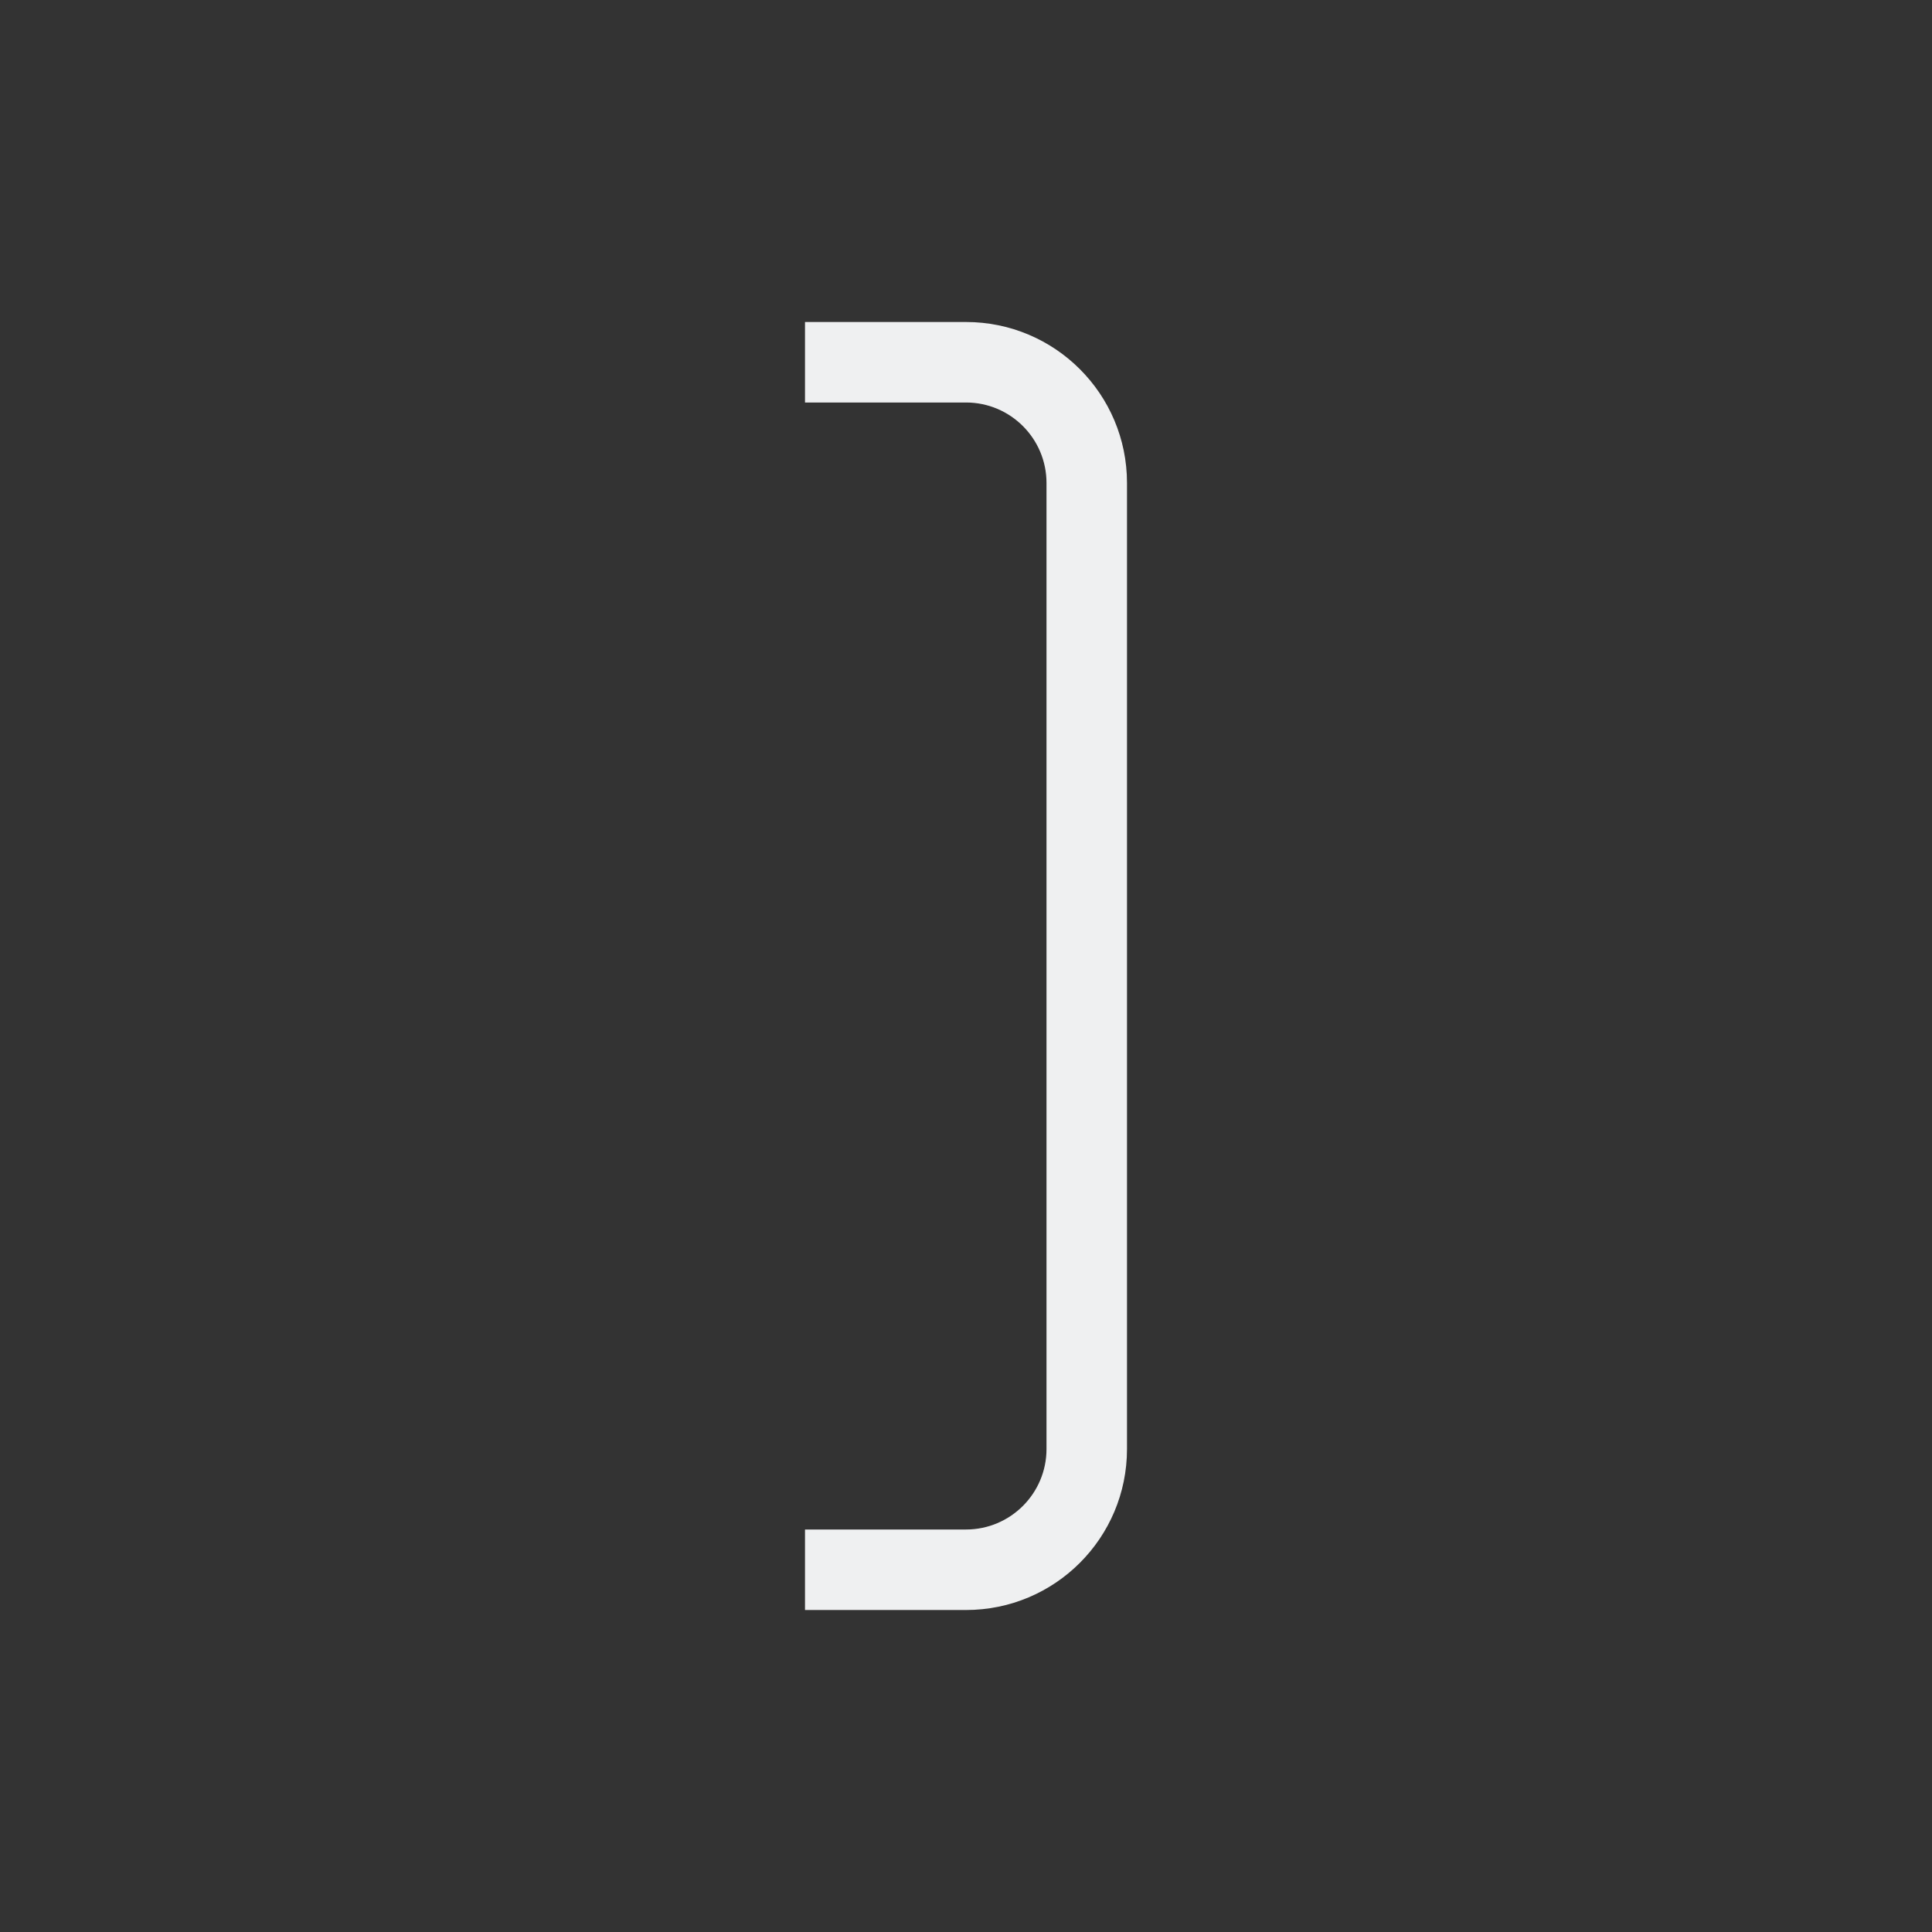
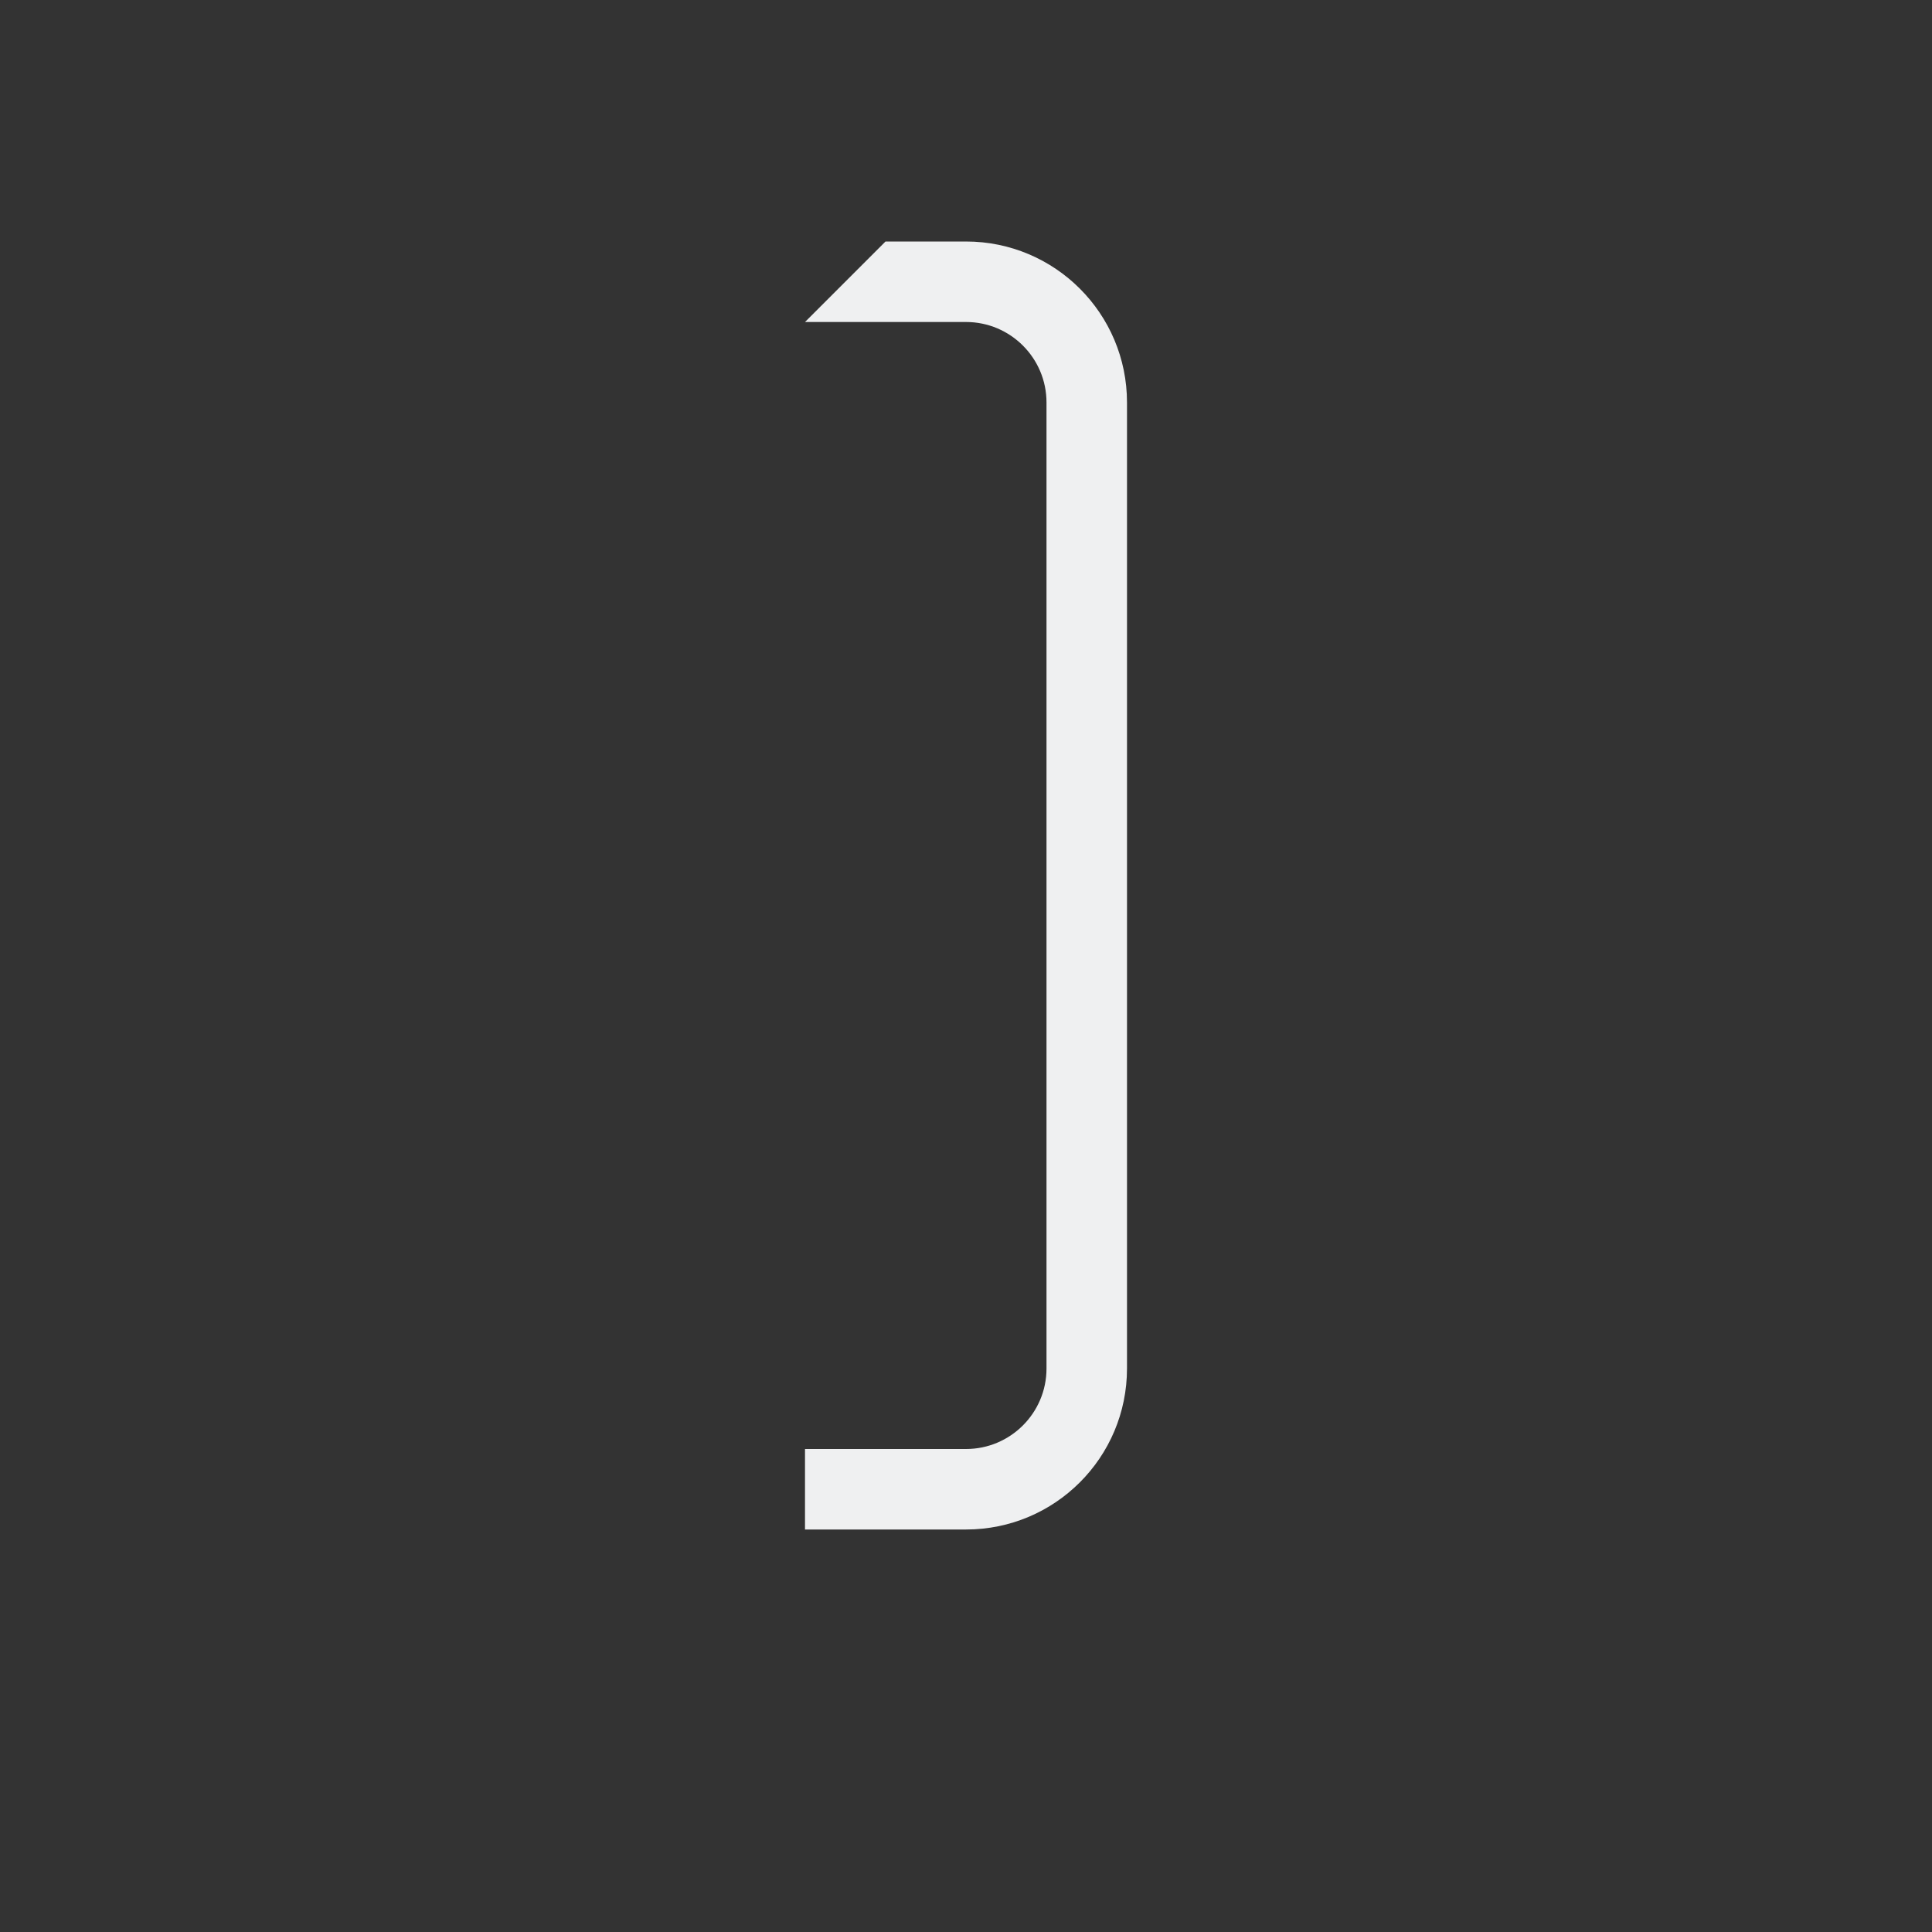
<svg xmlns="http://www.w3.org/2000/svg" viewBox="0 0 24 24">
  <rect x="0" y="0" width="24" height="24" fill="#333333" stroke="none" />
-   <path d="m10 4v1h.281.719 1c.552 0 1 .448 1 1v.625 2.375 8 1c0 .552-.448 1-1 1h-2v1h2c1.105 0 2-.895 2-2v-1-9-2c0-1.105-.895-2-2-2h-1z" fill="#eff0f1" />
+   <path d="m10 4h.281.719 1c.552 0 1 .448 1 1v.625 2.375 8 1c0 .552-.448 1-1 1h-2v1h2c1.105 0 2-.895 2-2v-1-9-2c0-1.105-.895-2-2-2h-1z" fill="#eff0f1" />
</svg>